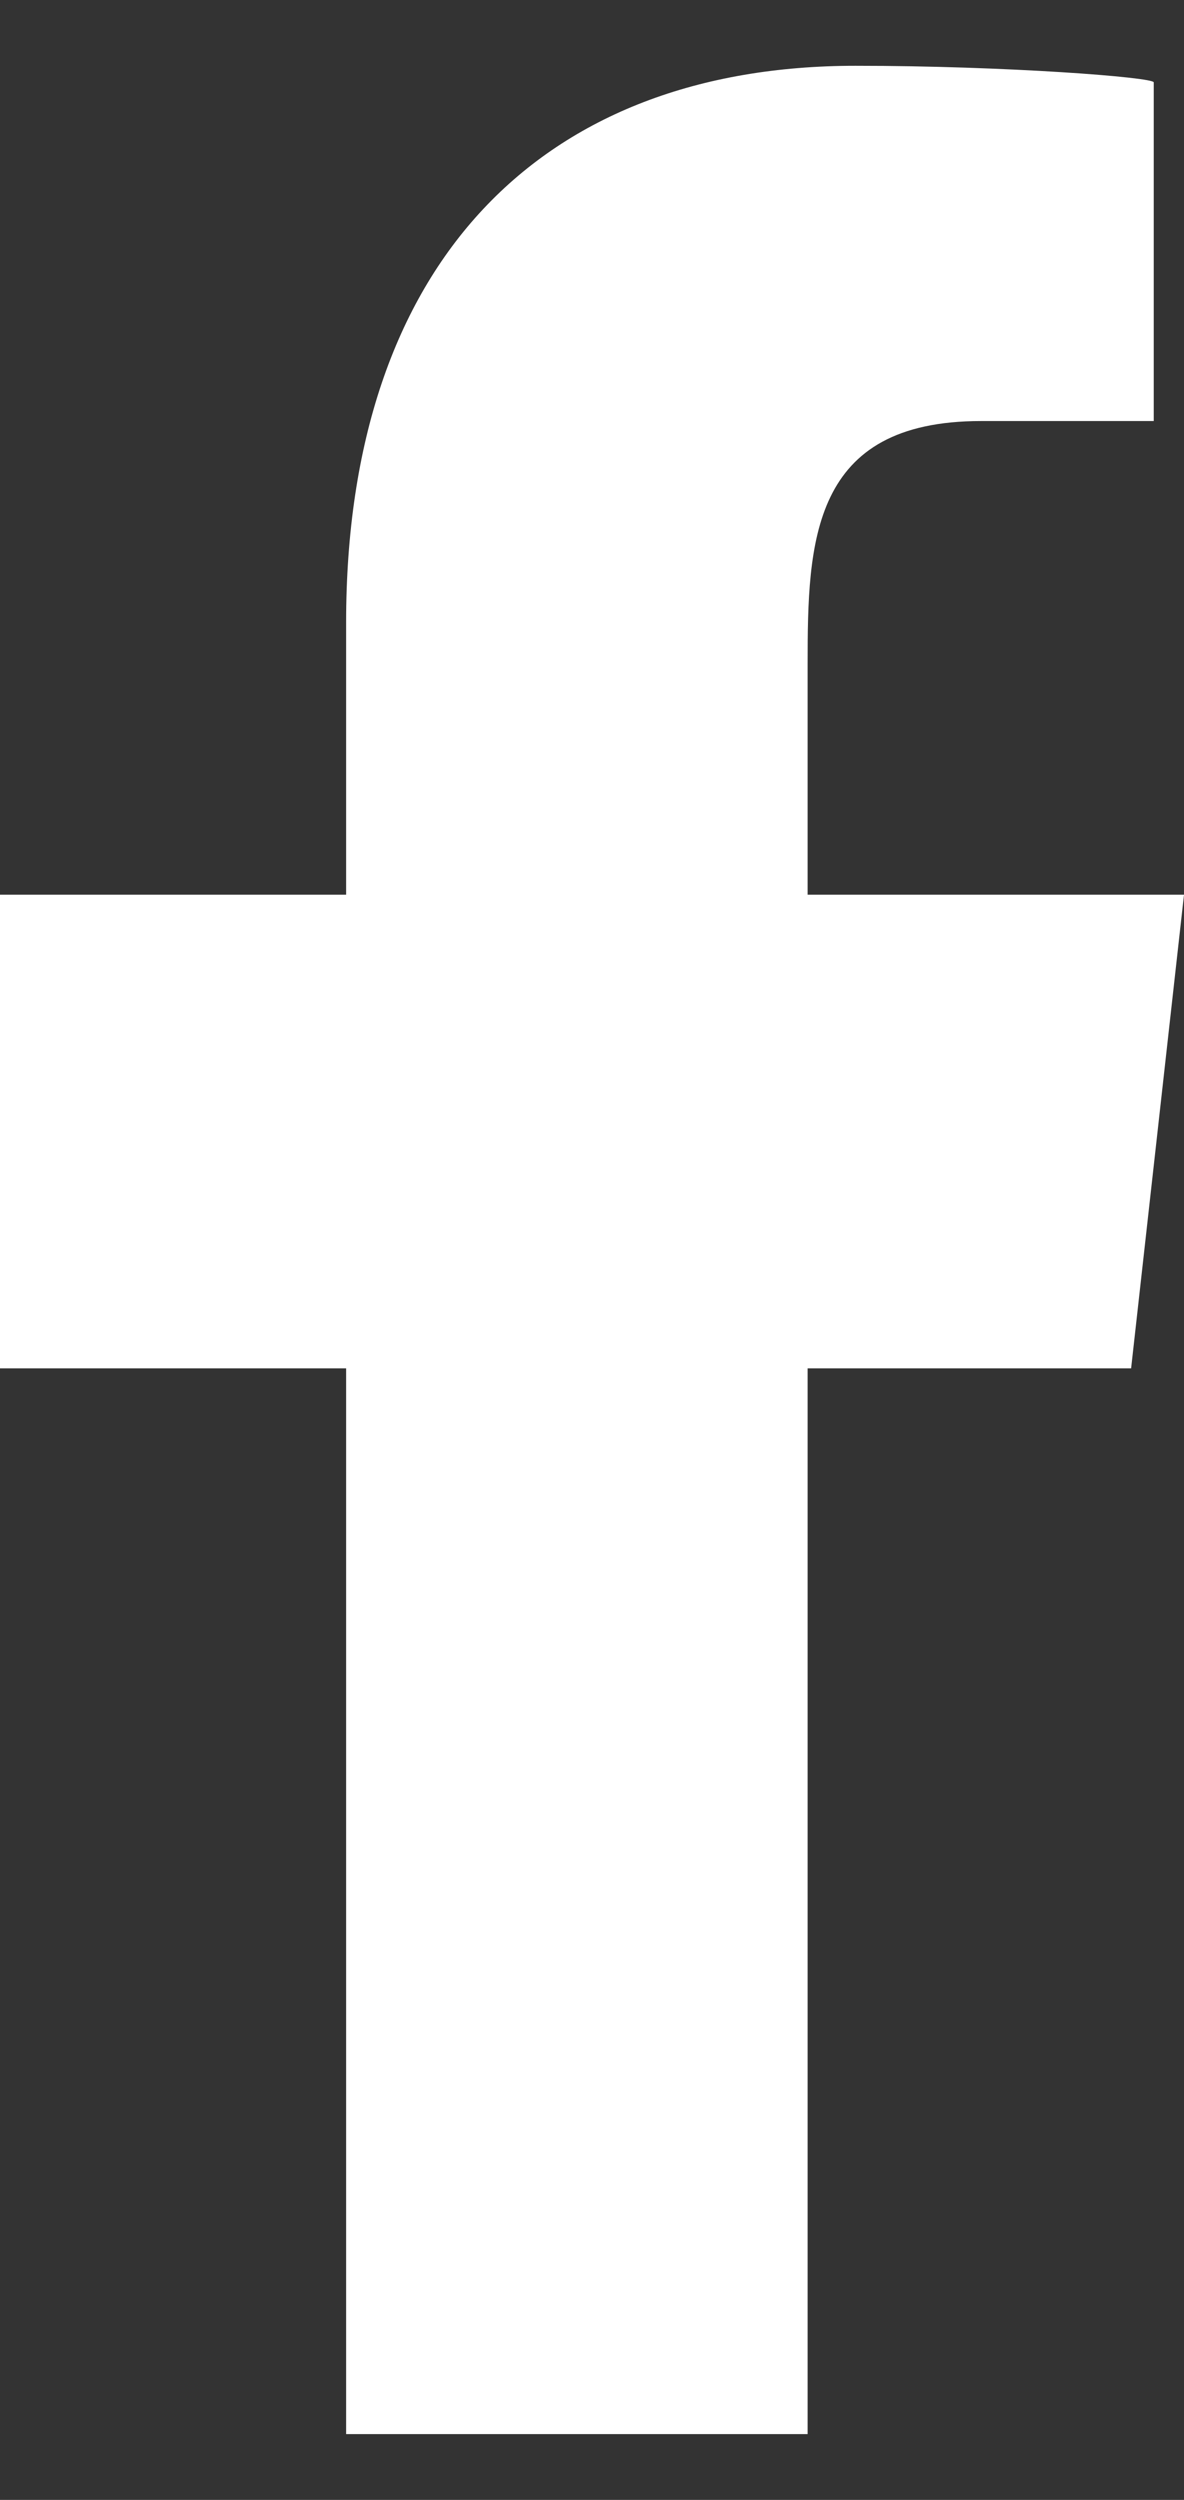
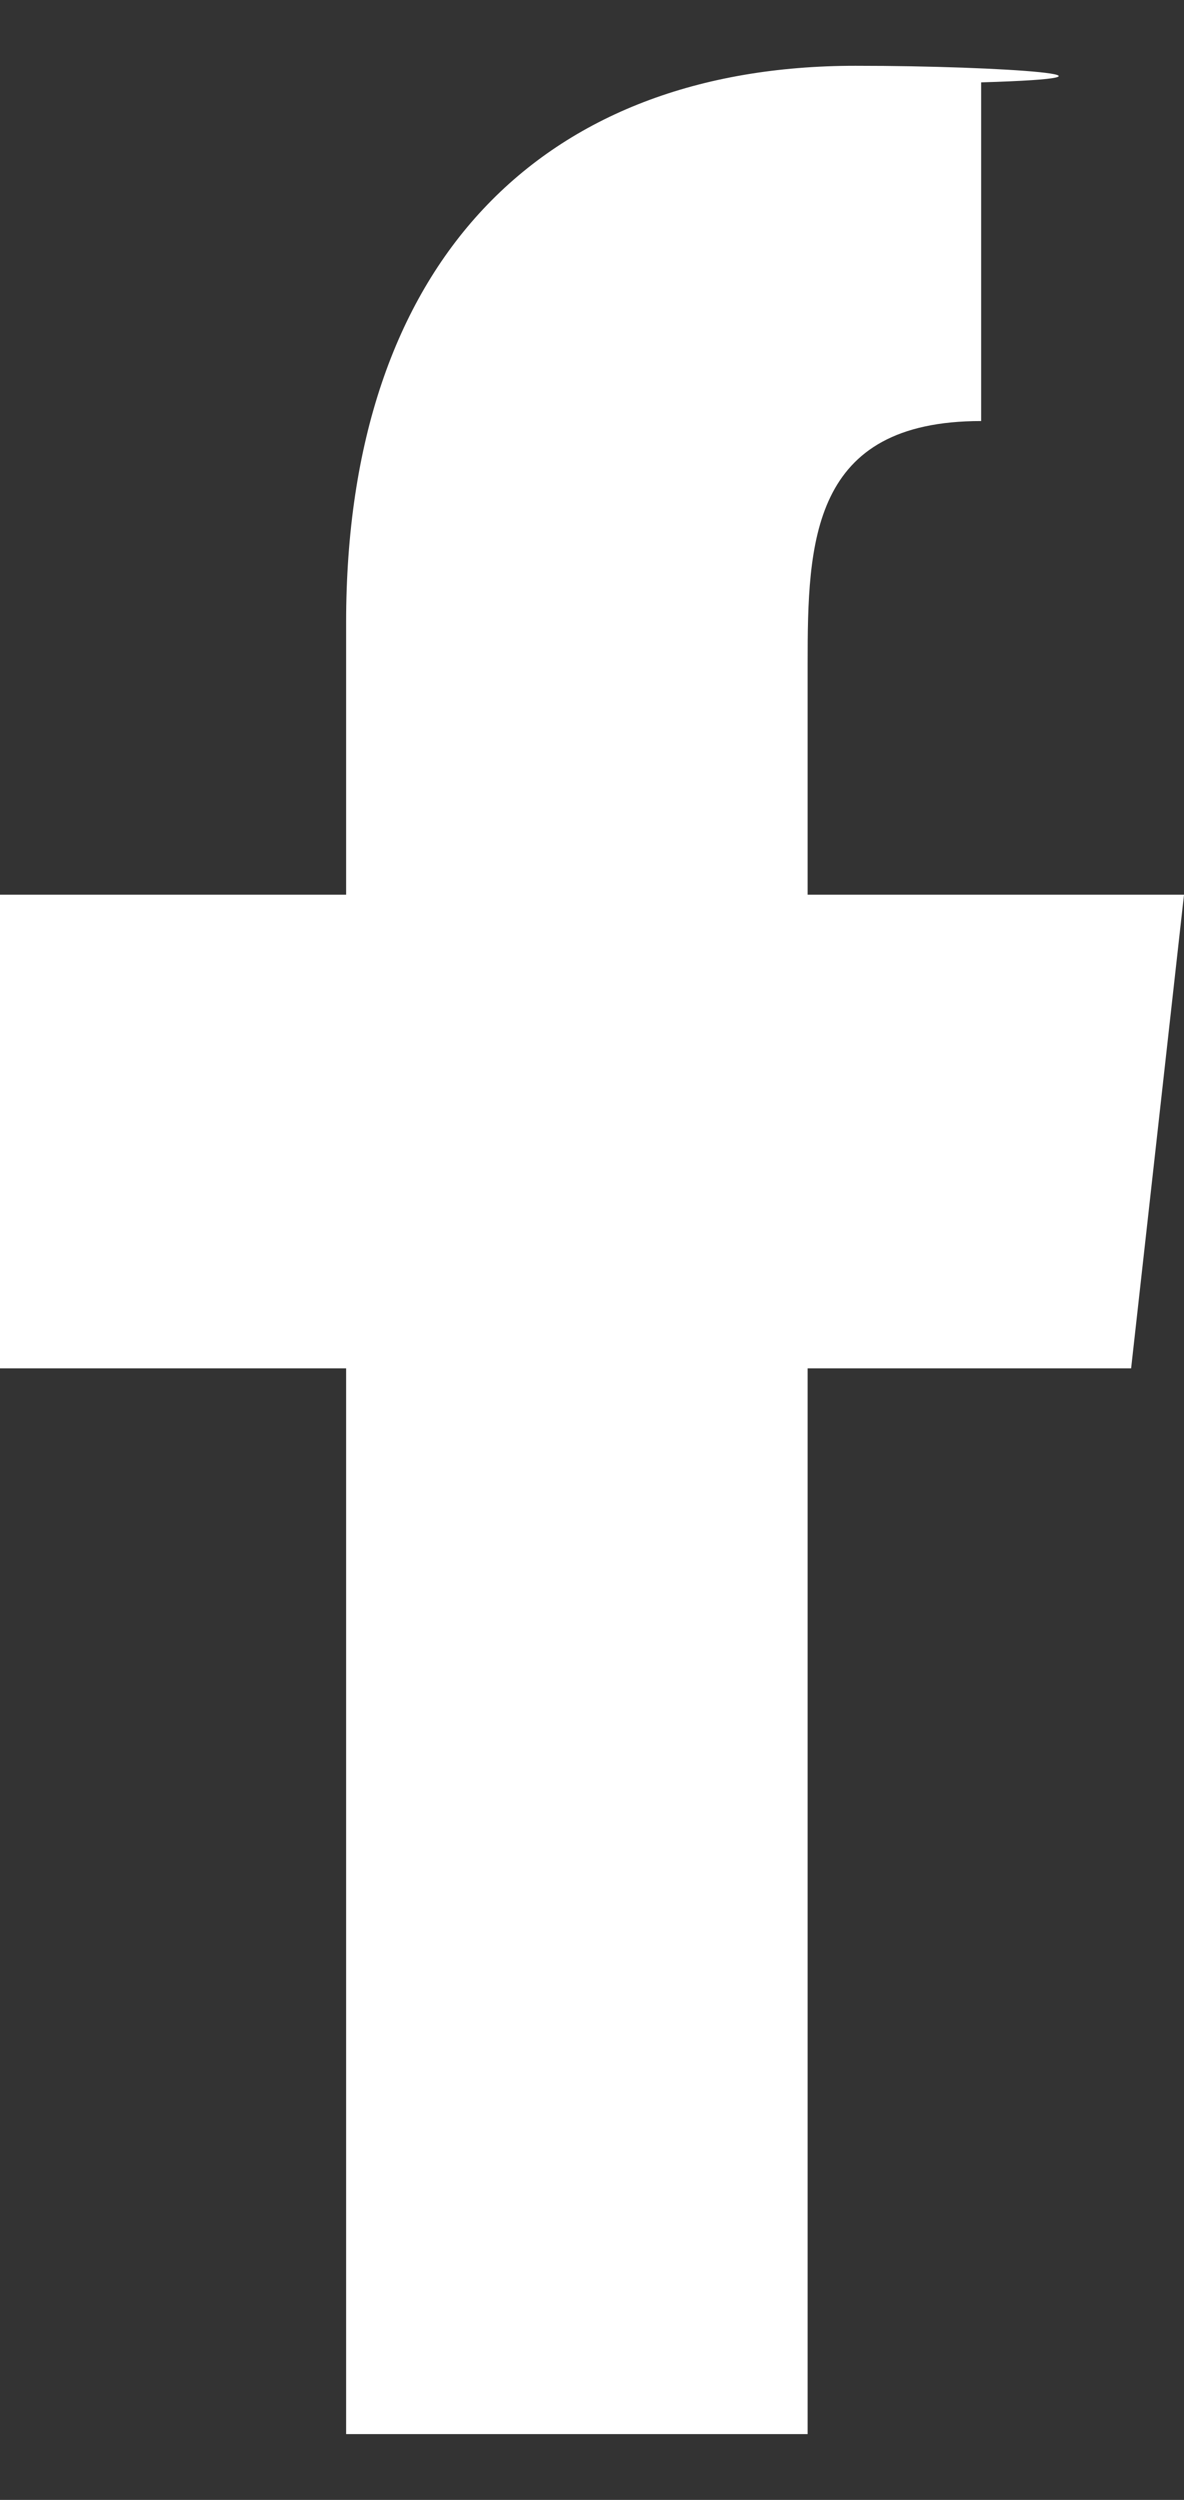
<svg xmlns="http://www.w3.org/2000/svg" width="9" height="19" viewBox="0 0 9 19" fill="none">
  <rect x="0" y="0" width="9" height="19" fill="#333333" stroke="none" />
  <g id="Page-1">
    <g id="Dribbble-Light-Preview">
      <g id="icons">
-         <path id="facebook-[#176]" fill-rule="evenodd" clip-rule="evenodd" d="M6.139 18.5V10.4H8.598L9 6.8H6.139V5.047C6.139 4.12 6.163 3.2 7.458 3.2H8.77V0.626C8.77 0.587 7.643 0.5 6.503 0.5C4.122 0.5 2.631 1.991 2.631 4.73V6.8H0V10.4H2.631V18.5H6.139Z" fill="white" />
+         <path id="facebook-[#176]" fill-rule="evenodd" clip-rule="evenodd" d="M6.139 18.5V10.4H8.598L9 6.8H6.139V5.047C6.139 4.12 6.163 3.2 7.458 3.2V0.626C8.77 0.587 7.643 0.5 6.503 0.5C4.122 0.5 2.631 1.991 2.631 4.73V6.8H0V10.4H2.631V18.5H6.139Z" fill="white" />
      </g>
    </g>
  </g>
</svg>